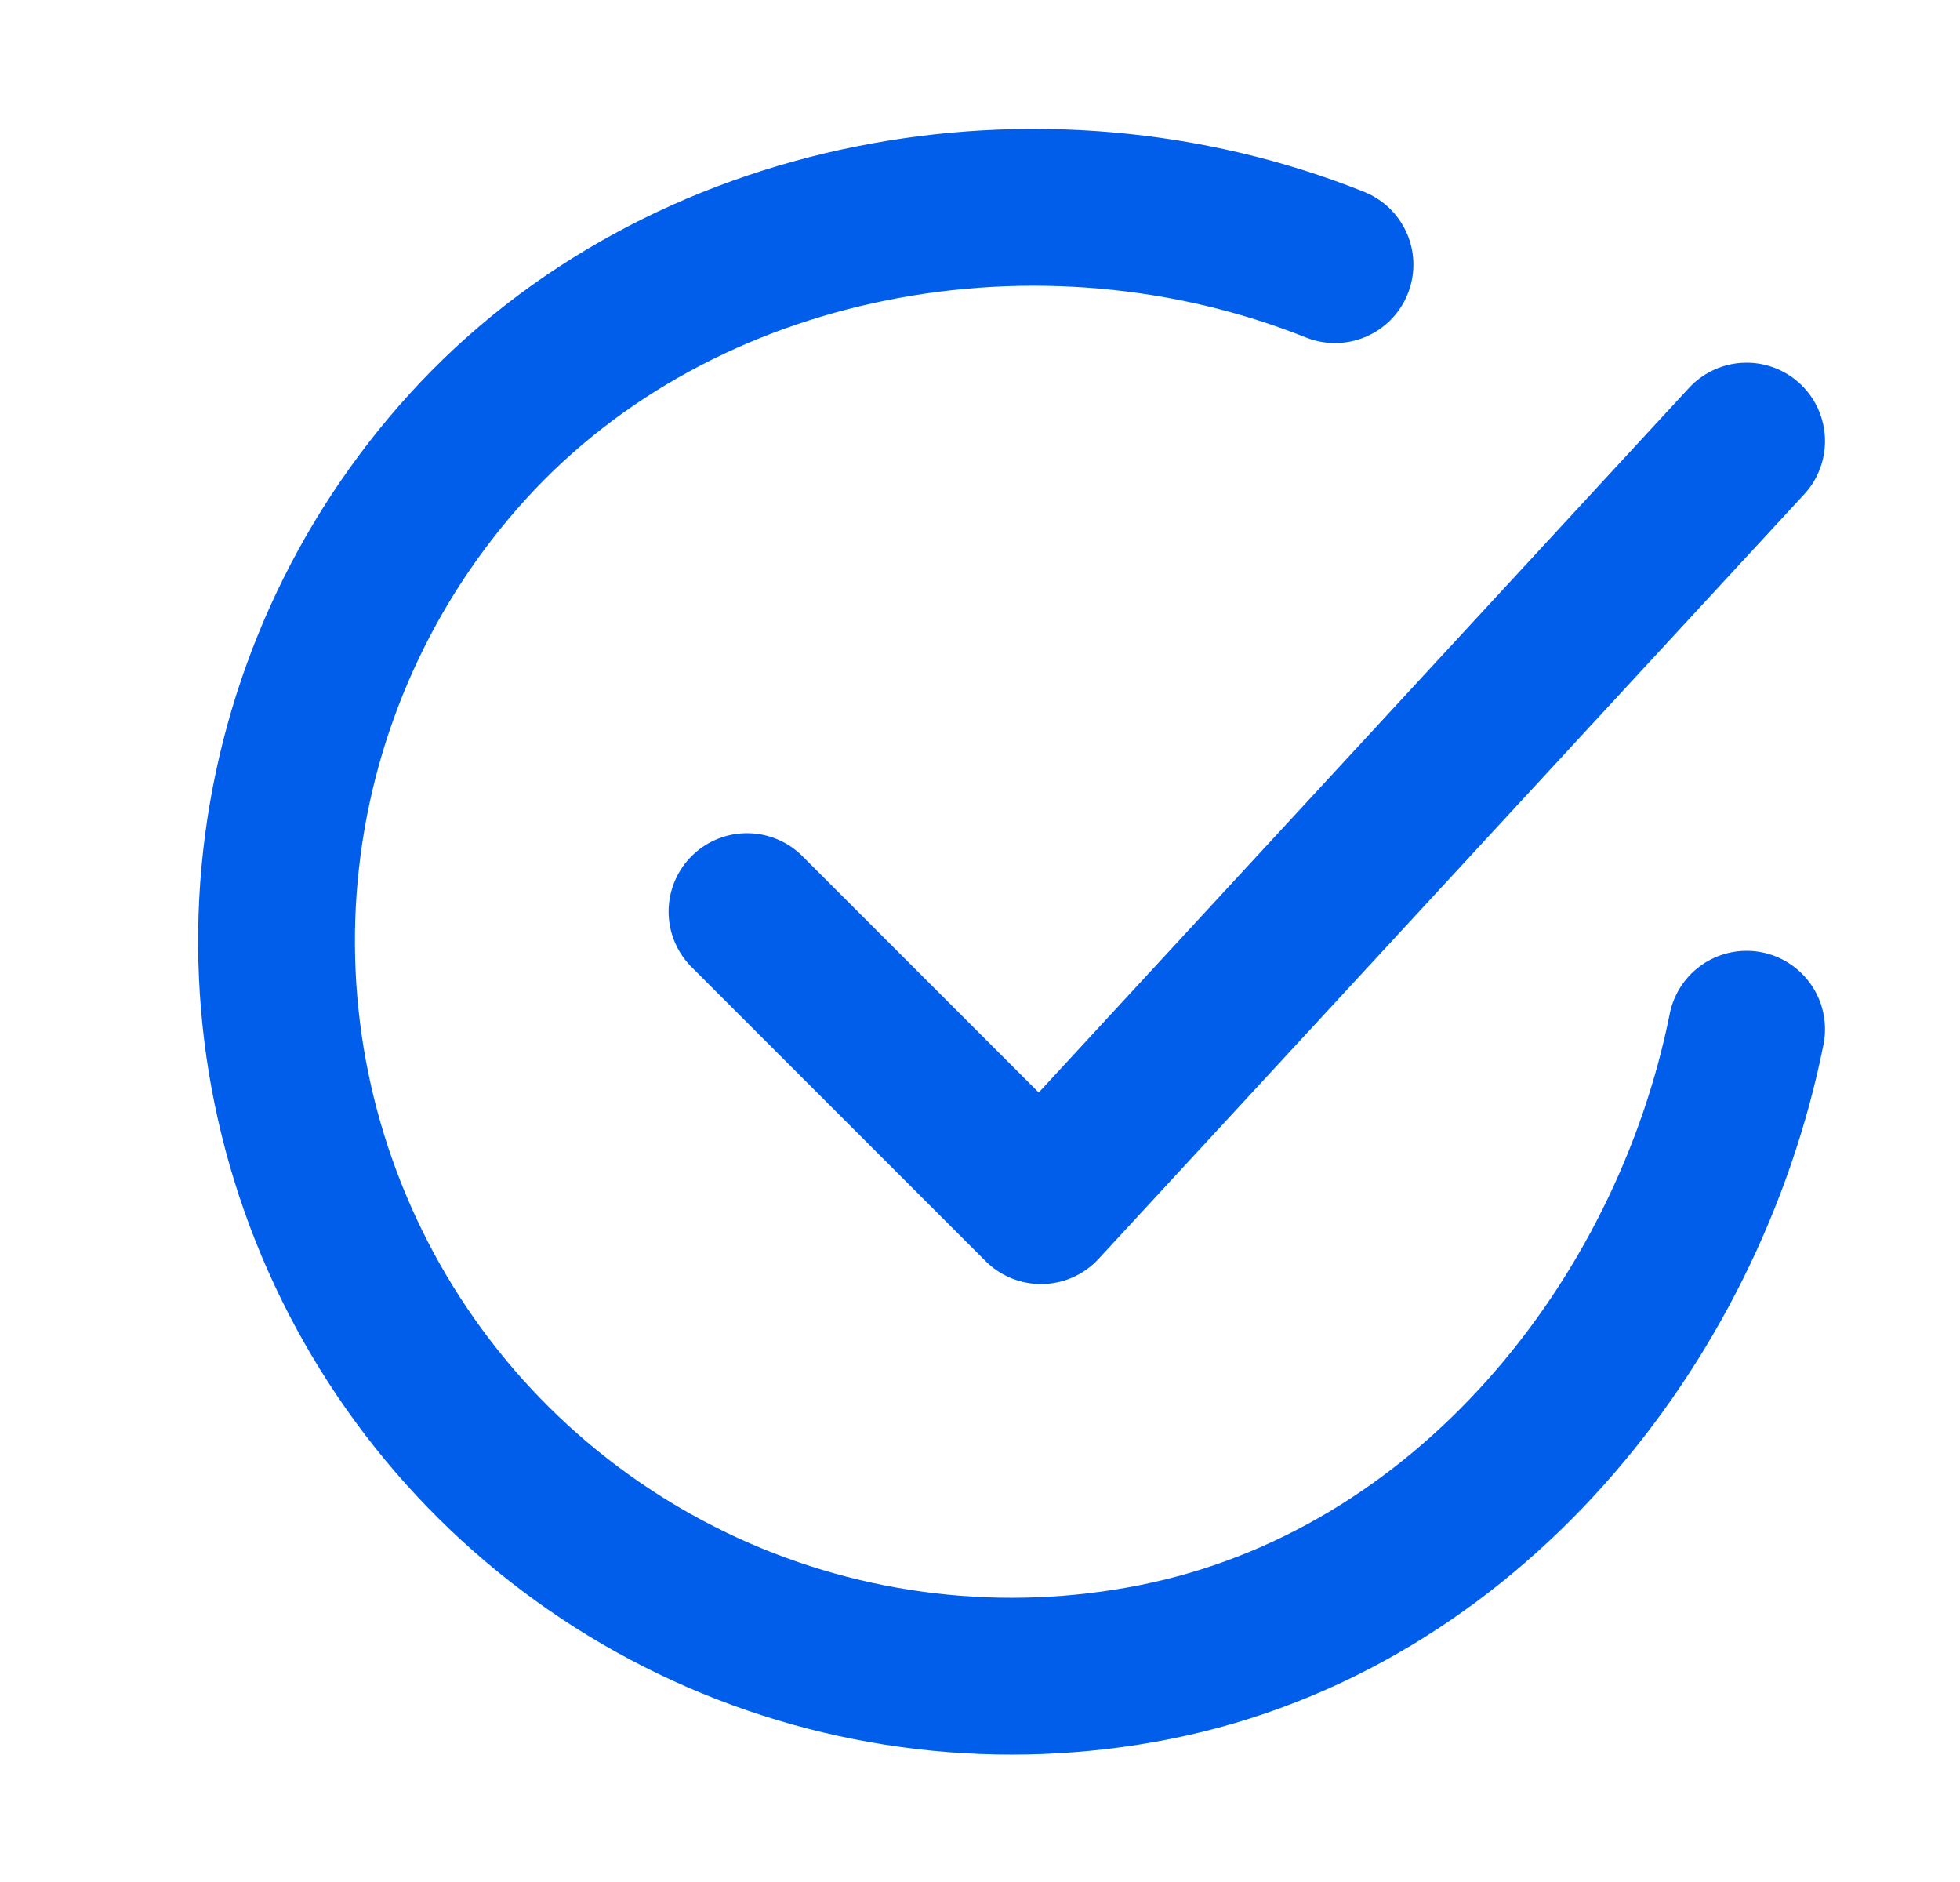
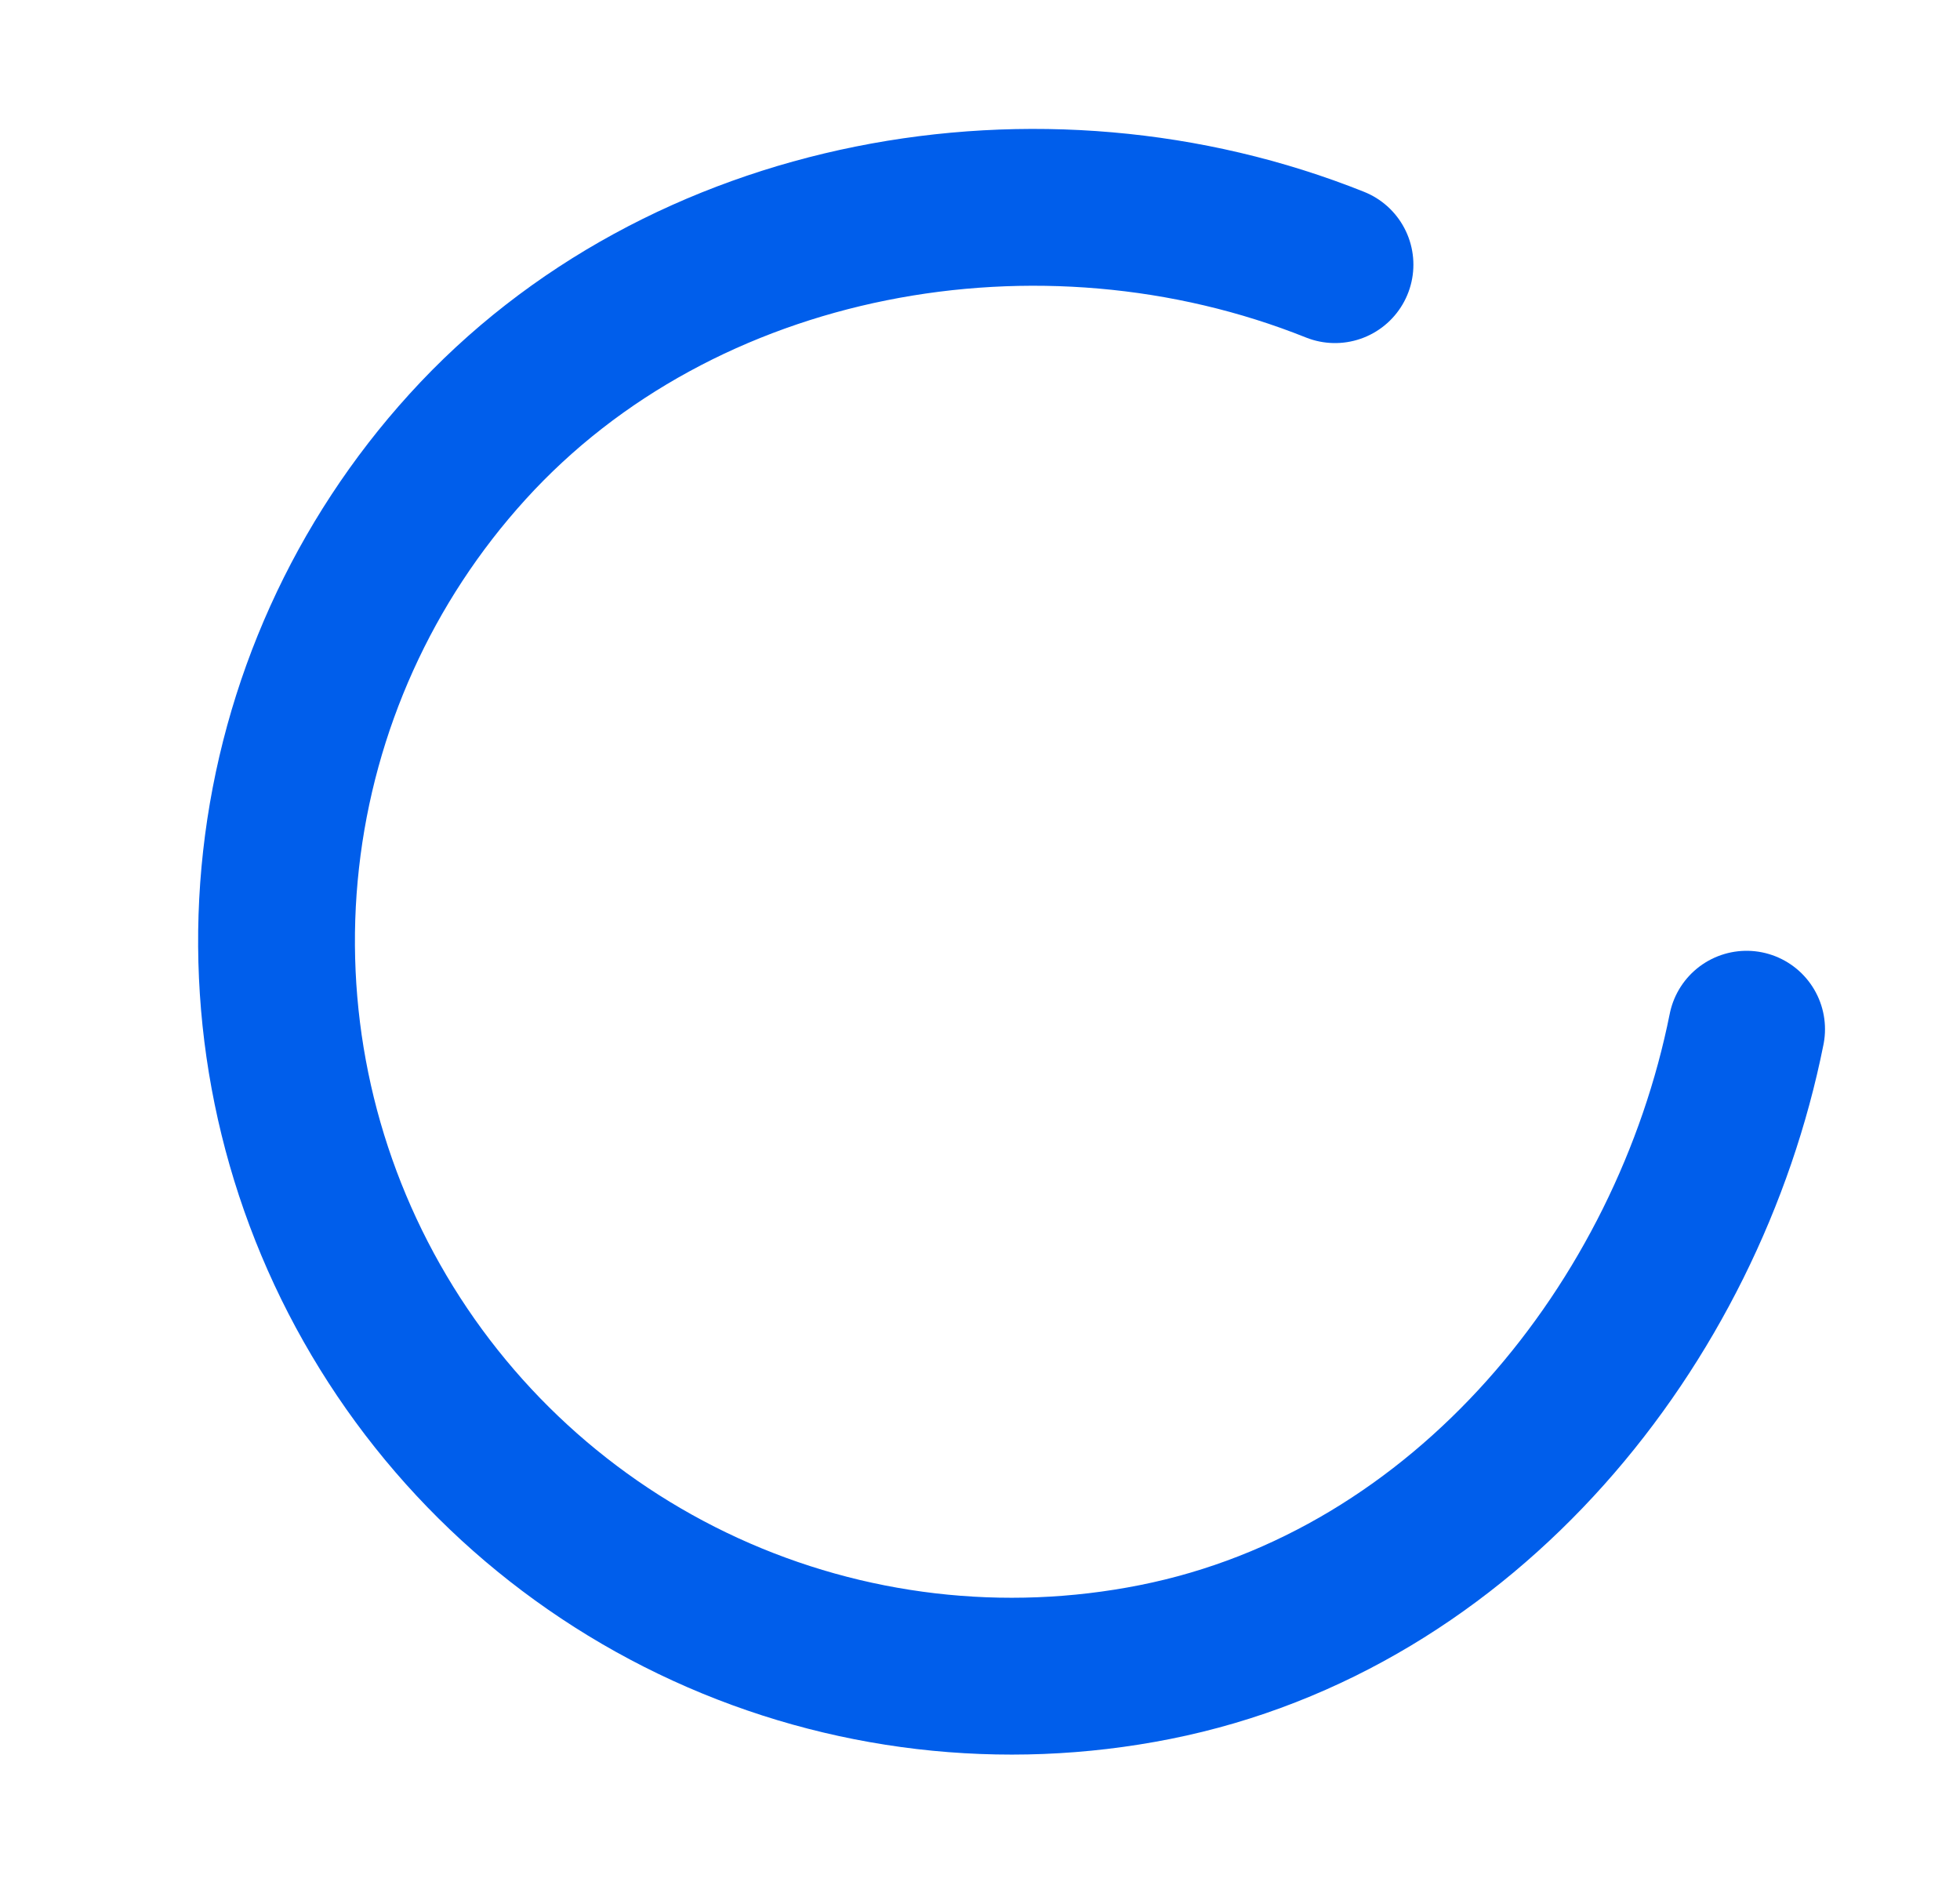
<svg xmlns="http://www.w3.org/2000/svg" width="25" height="24" viewBox="0 0 25 24" fill="none">
  <path d="M22.278 13.125C21.528 16.875 18.701 20.406 14.733 21.195C12.798 21.58 10.791 21.345 8.997 20.523C7.203 19.701 5.715 18.335 4.743 16.617C3.771 14.9 3.366 12.92 3.585 10.96C3.804 8.999 4.636 7.157 5.963 5.697C8.684 2.7 13.278 1.875 17.028 3.375" stroke="#005EEB" stroke-width="2" stroke-linecap="round" stroke-linejoin="round" />
-   <path d="M9.528 11.625L13.278 15.375L22.278 5.625" stroke="#005EEB" stroke-width="2" stroke-linecap="round" stroke-linejoin="round" />
</svg>